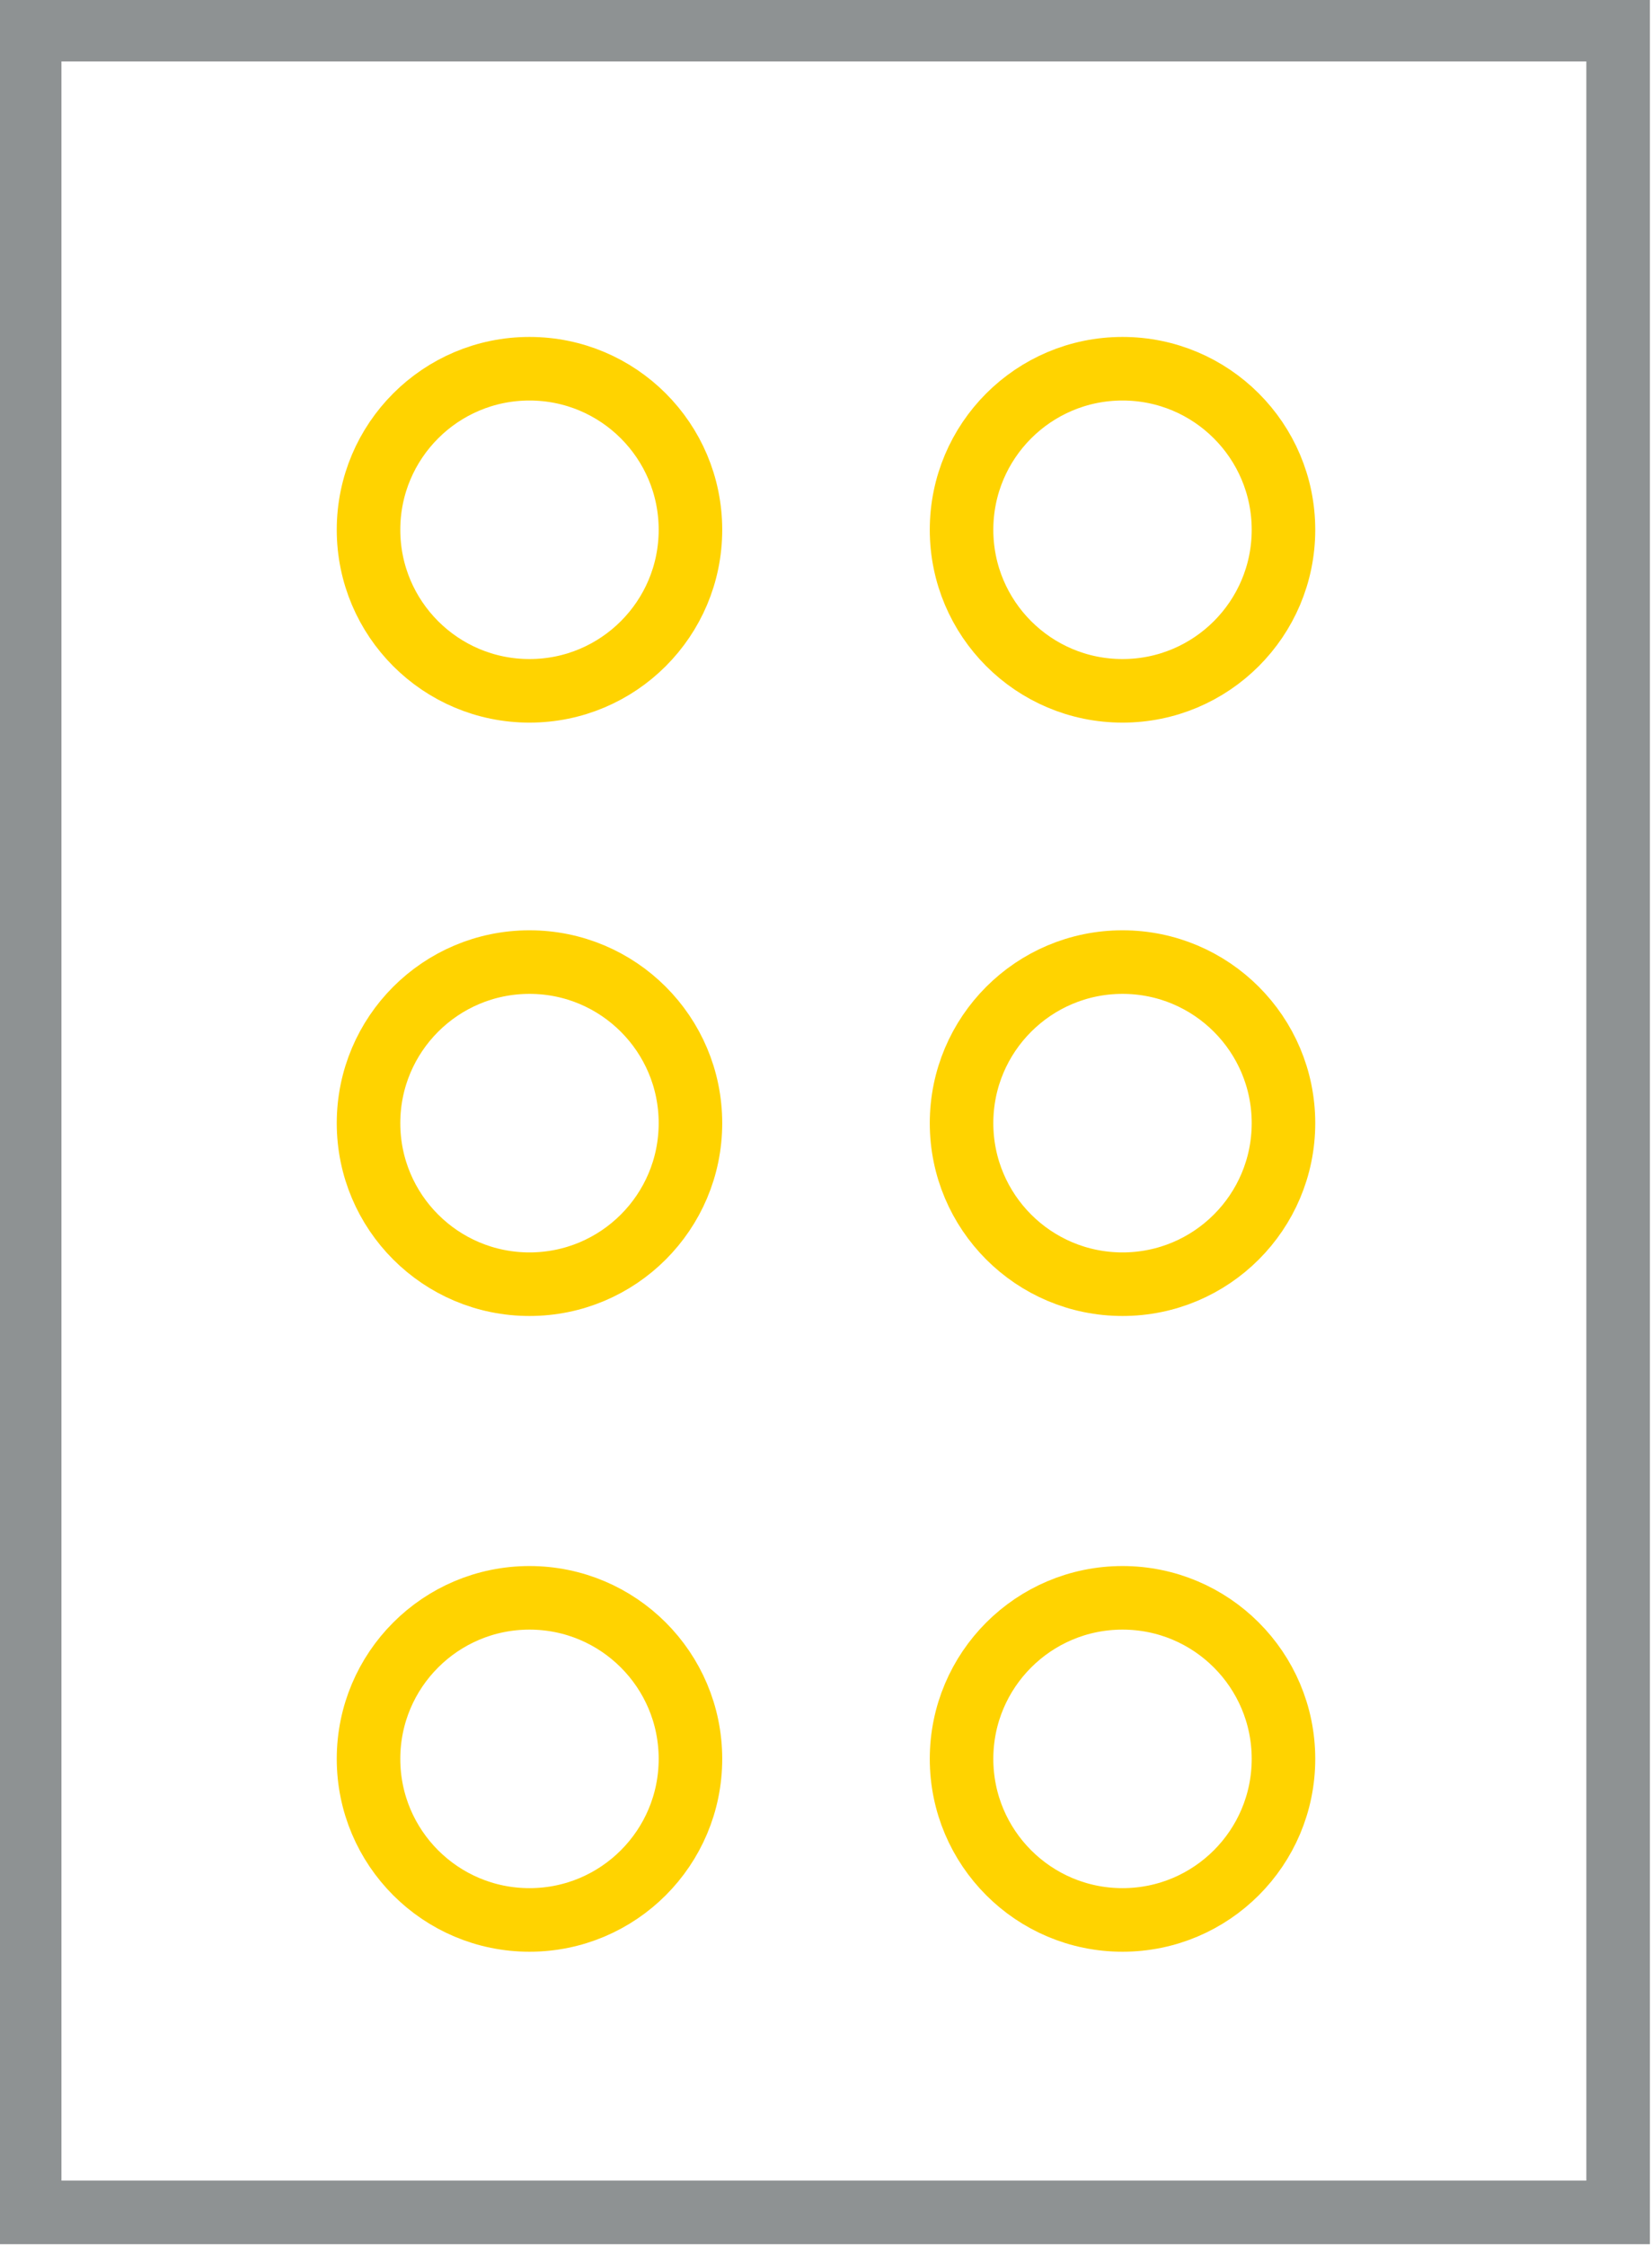
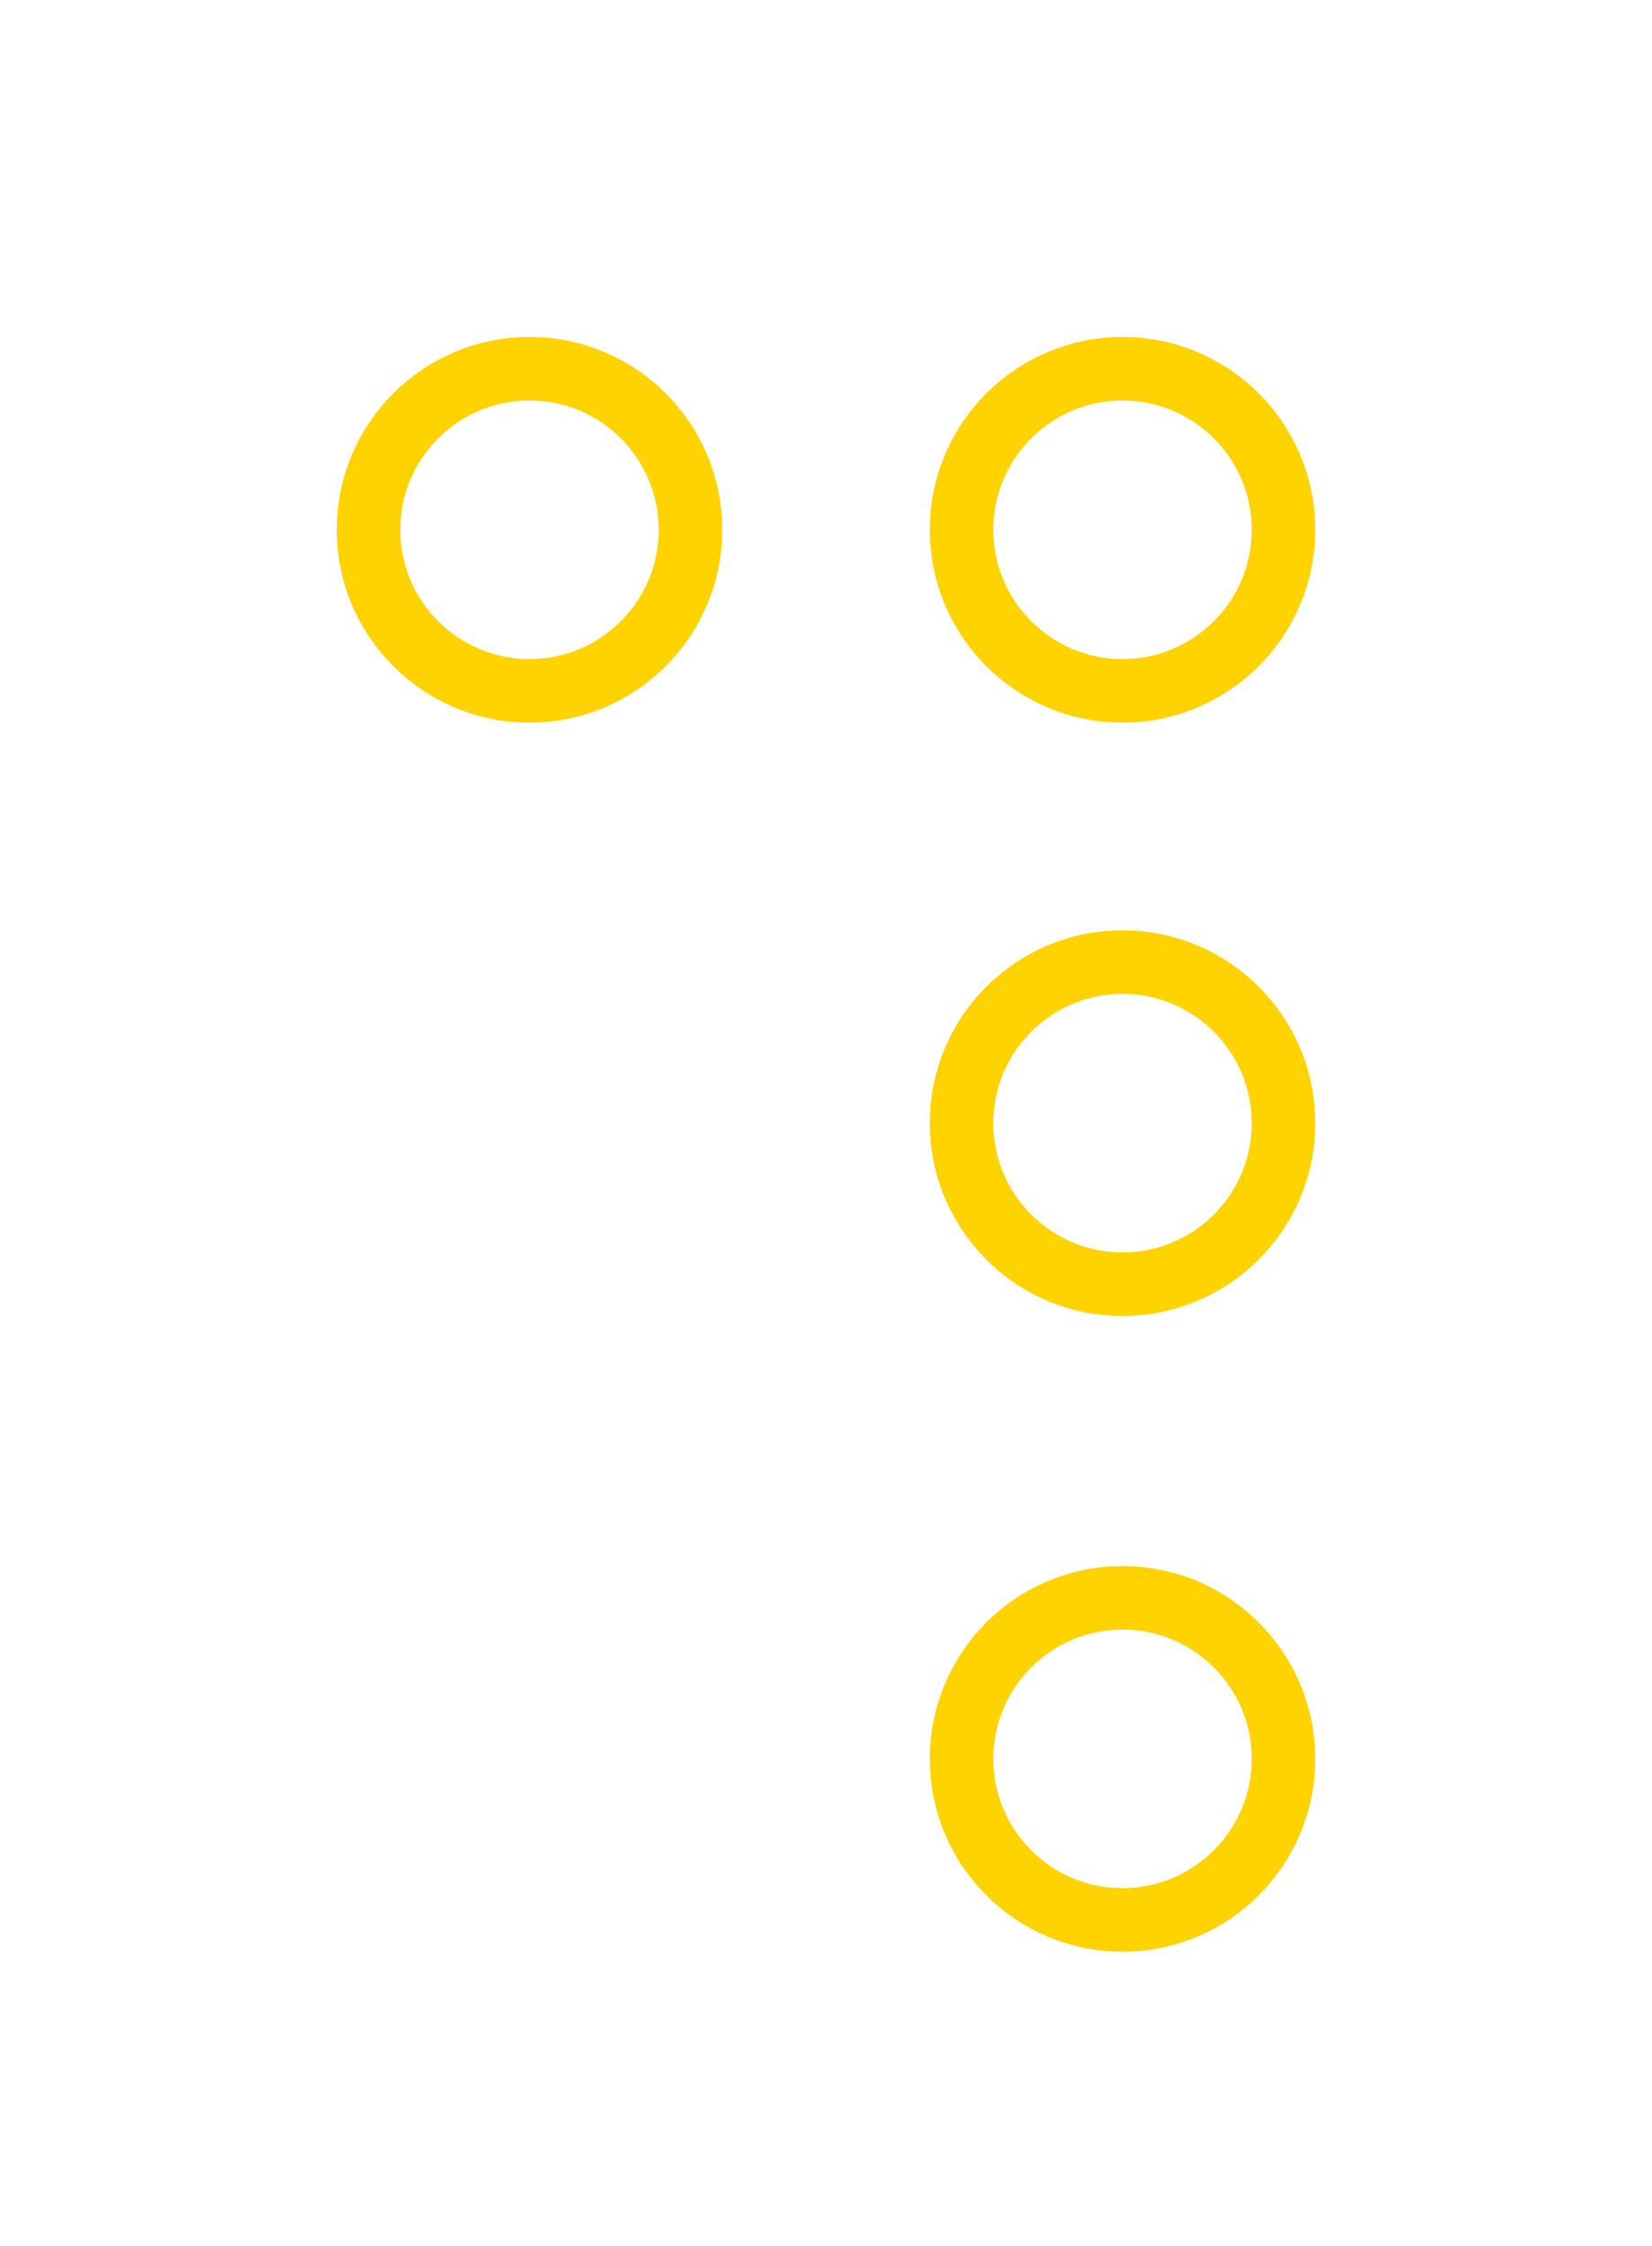
<svg xmlns="http://www.w3.org/2000/svg" version="1.1" id="Ebene_1" x="0px" y="0px" viewBox="0 0 39 53" style="enable-background:new 0 0 39 53;" xml:space="preserve">
  <style type="text/css"> .st0{fill:none;} .st1{fill:none;stroke:#8E9293;stroke-width:1.5;} .st2{fill:none;stroke:#FFD300;stroke-width:1.5;} </style>
  <g id="Gruppe_517" transform="translate(-290 -3845)">
    <g id="Rechteck_322" transform="translate(290 3898) rotate(-90)">
      <rect x="7" y="-7" transform="matrix(-2.535182e-06 -1 1 -2.535182e-06 7 46)" class="st0" width="39" height="53" />
-       <rect x="7.8" y="-6.2" transform="matrix(-2.535182e-06 -1 1 -2.535182e-06 7 46)" class="st1" width="37.5" height="51.5" />
    </g>
    <g id="Gruppe_436" transform="translate(-3 -3.442)">
      <g id="Ellipse_9" transform="translate(301 3894.442) rotate(-90)">
        <circle class="st0" cx="4.5" cy="4.5" r="4.5" />
-         <circle class="st2" cx="4.5" cy="4.5" r="3.8" />
      </g>
      <g id="Ellipse_10" transform="translate(301 3879.442) rotate(-90)">
        <circle class="st0" cx="4.5" cy="4.5" r="4.5" />
-         <circle class="st2" cx="4.5" cy="4.5" r="3.8" />
      </g>
      <g id="Ellipse_11" transform="translate(301 3865.442) rotate(-90)">
        <circle class="st0" cx="4.5" cy="4.5" r="4.5" />
        <circle class="st2" cx="4.5" cy="4.5" r="3.8" />
      </g>
    </g>
    <g id="Gruppe_437" transform="translate(11 -3.442)">
      <g id="Ellipse_9-2" transform="translate(301 3894.442) rotate(-90)">
-         <circle class="st0" cx="4.5" cy="4.5" r="4.5" />
        <circle class="st2" cx="4.5" cy="4.5" r="3.8" />
      </g>
      <g id="Ellipse_10-2" transform="translate(301 3879.442) rotate(-90)">
        <circle class="st0" cx="4.5" cy="4.5" r="4.5" />
        <circle class="st2" cx="4.5" cy="4.5" r="3.8" />
      </g>
      <g id="Ellipse_11-2" transform="translate(301 3865.442) rotate(-90)">
        <circle class="st0" cx="4.5" cy="4.5" r="4.5" />
        <circle class="st2" cx="4.5" cy="4.5" r="3.8" />
      </g>
    </g>
  </g>
</svg>